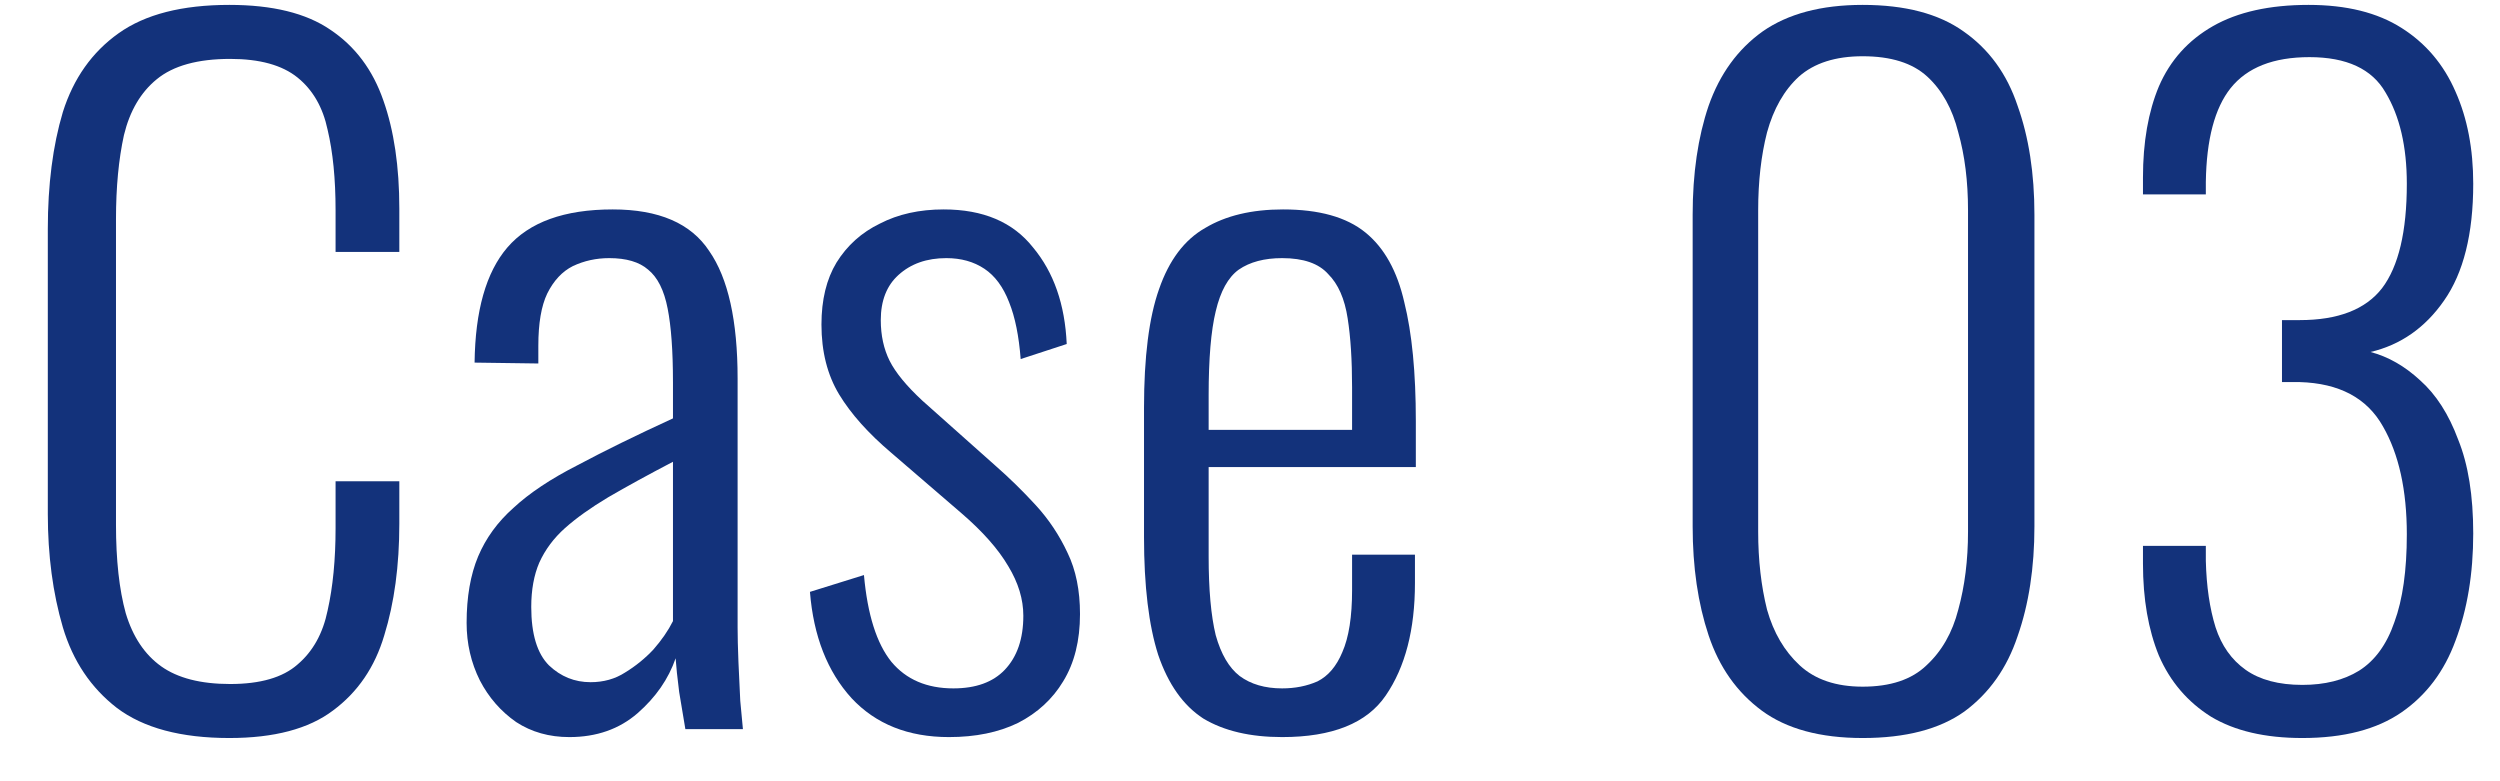
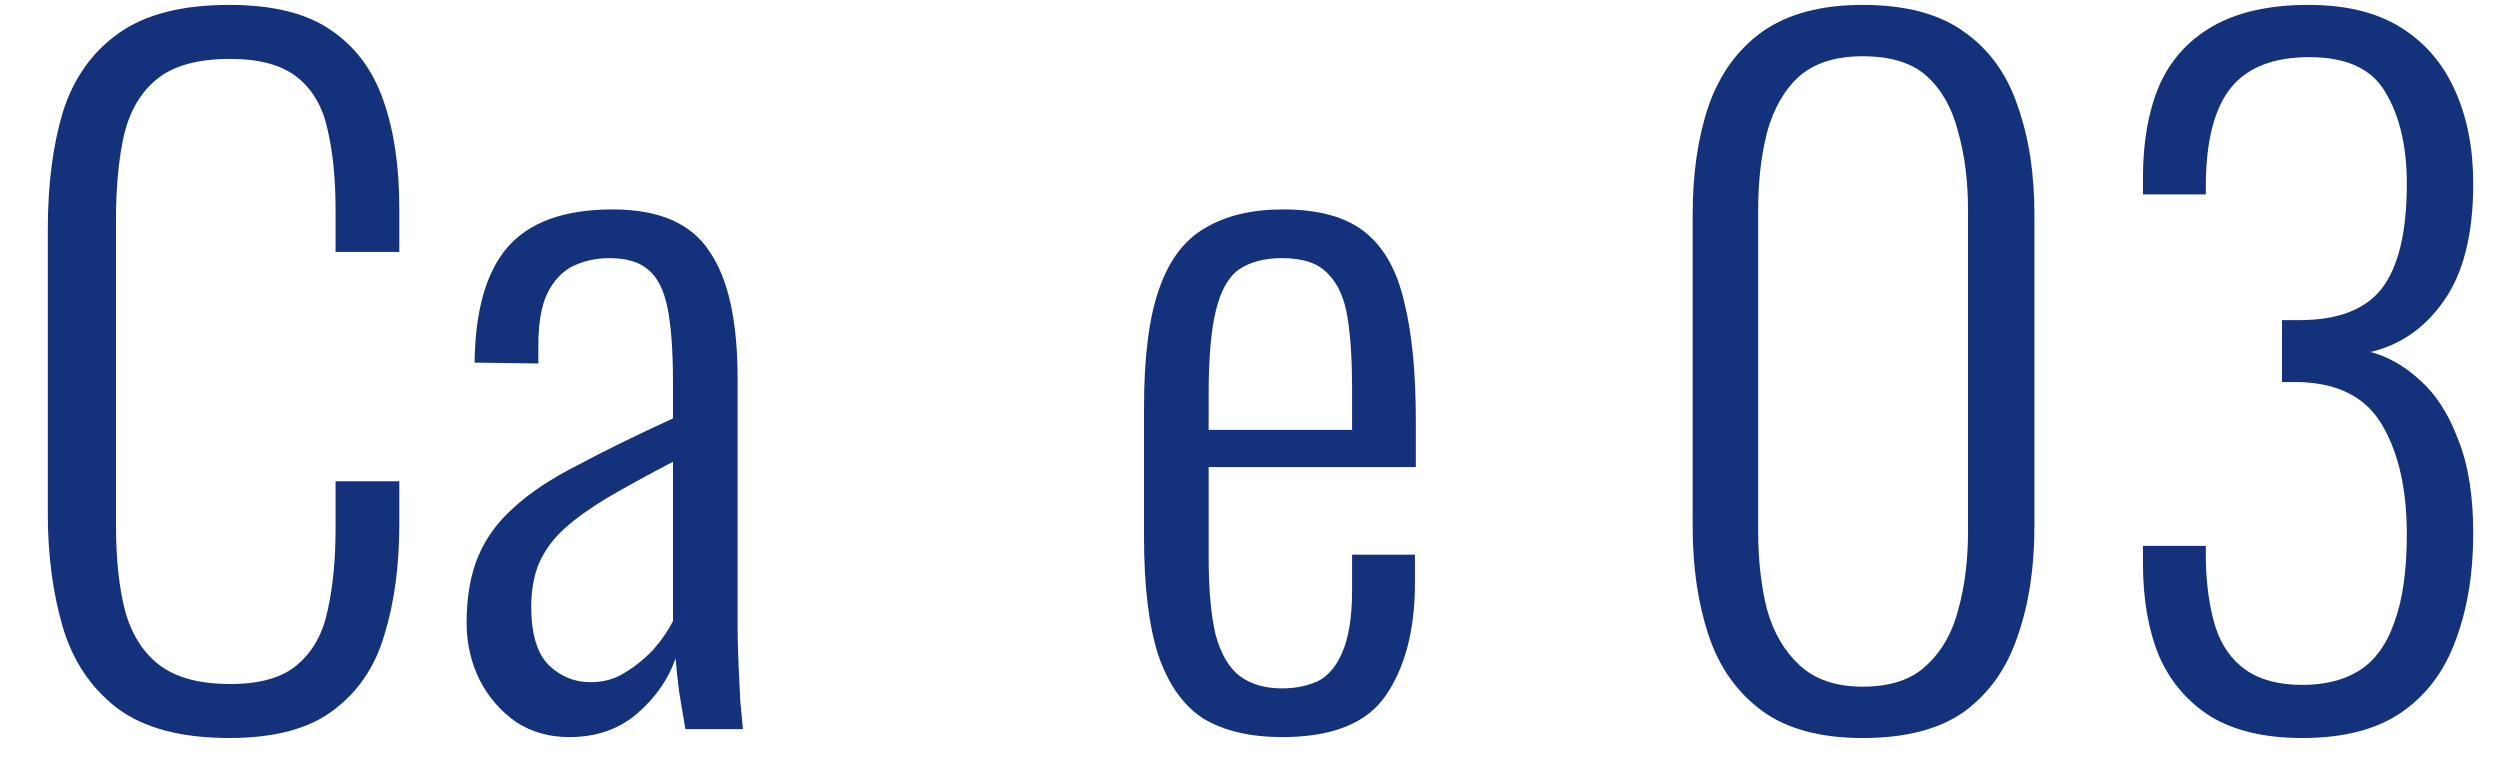
<svg xmlns="http://www.w3.org/2000/svg" width="48" height="15" viewBox="0 0 48 15" fill="none">
  <path d="M44.205 14.17C43.491 14.17 42.908 14.034 42.454 13.762C42.001 13.478 41.667 13.087 41.451 12.589C41.247 12.09 41.145 11.501 41.145 10.821V10.481H42.352C42.352 10.503 42.352 10.549 42.352 10.617C42.352 10.685 42.352 10.736 42.352 10.77C42.364 11.257 42.426 11.682 42.539 12.045C42.653 12.396 42.845 12.668 43.117 12.861C43.389 13.053 43.752 13.15 44.205 13.15C44.636 13.15 44.999 13.059 45.293 12.878C45.599 12.685 45.826 12.373 45.973 11.943C46.132 11.512 46.211 10.951 46.211 10.26C46.211 9.41 46.058 8.718 45.752 8.186C45.446 7.642 44.914 7.358 44.154 7.336C44.132 7.336 44.075 7.336 43.984 7.336C43.894 7.336 43.837 7.336 43.814 7.336V6.146C43.837 6.146 43.894 6.146 43.984 6.146C44.075 6.146 44.132 6.146 44.154 6.146C44.891 6.146 45.418 5.942 45.735 5.534C46.053 5.114 46.211 4.446 46.211 3.528C46.211 2.814 46.075 2.23 45.803 1.777C45.543 1.323 45.055 1.097 44.341 1.097C43.65 1.097 43.146 1.295 42.828 1.692C42.522 2.077 42.364 2.678 42.352 3.494C42.352 3.516 42.352 3.556 42.352 3.613C42.352 3.658 42.352 3.698 42.352 3.732H41.145V3.409C41.145 2.729 41.247 2.145 41.451 1.658C41.667 1.159 42.012 0.774 42.488 0.502C42.964 0.23 43.576 0.094 44.324 0.094C45.05 0.094 45.645 0.241 46.109 0.536C46.574 0.83 46.92 1.238 47.146 1.76C47.373 2.27 47.486 2.859 47.486 3.528C47.486 4.491 47.299 5.239 46.925 5.772C46.563 6.293 46.092 6.622 45.514 6.758C45.854 6.848 46.172 7.03 46.466 7.302C46.772 7.574 47.016 7.953 47.197 8.441C47.39 8.917 47.486 9.517 47.486 10.243C47.486 11.013 47.373 11.699 47.146 12.3C46.931 12.889 46.585 13.348 46.109 13.677C45.633 14.005 44.999 14.17 44.205 14.17Z" fill="#13327B" />
  <path d="M35.763 14.17C34.947 14.17 34.301 13.994 33.825 13.643C33.349 13.291 33.009 12.81 32.805 12.198C32.601 11.586 32.499 10.889 32.499 10.107V4.123C32.499 3.329 32.601 2.632 32.805 2.032C33.02 1.42 33.366 0.944 33.842 0.604C34.329 0.264 34.97 0.094 35.763 0.094C36.579 0.094 37.225 0.264 37.701 0.604C38.188 0.944 38.534 1.42 38.738 2.032C38.953 2.632 39.061 3.329 39.061 4.123V10.107C39.061 10.9 38.953 11.603 38.738 12.215C38.534 12.827 38.194 13.308 37.718 13.66C37.242 14 36.59 14.17 35.763 14.17ZM35.763 13.184C36.296 13.184 36.704 13.048 36.987 12.776C37.282 12.504 37.486 12.147 37.599 11.705C37.724 11.251 37.786 10.753 37.786 10.209V4.038C37.786 3.482 37.724 2.984 37.599 2.542C37.486 2.088 37.287 1.731 37.004 1.471C36.721 1.21 36.307 1.08 35.763 1.08C35.242 1.08 34.834 1.21 34.539 1.471C34.256 1.731 34.052 2.088 33.927 2.542C33.814 2.984 33.757 3.482 33.757 4.038V10.209C33.757 10.753 33.814 11.251 33.927 11.705C34.052 12.147 34.261 12.504 34.556 12.776C34.851 13.048 35.253 13.184 35.763 13.184Z" fill="#13327B" />
  <path d="M24.617 14.152C24.005 14.152 23.501 14.034 23.104 13.796C22.719 13.546 22.43 13.138 22.237 12.572C22.056 12.005 21.965 11.251 21.965 10.31V7.829C21.965 6.854 22.061 6.095 22.254 5.551C22.447 4.995 22.741 4.604 23.138 4.378C23.535 4.14 24.033 4.021 24.634 4.021C25.325 4.021 25.852 4.168 26.215 4.463C26.578 4.757 26.827 5.205 26.963 5.806C27.11 6.395 27.184 7.154 27.184 8.084V8.968H23.206V10.684C23.206 11.319 23.251 11.823 23.342 12.197C23.444 12.56 23.597 12.821 23.801 12.979C24.016 13.138 24.288 13.217 24.617 13.217C24.866 13.217 25.093 13.172 25.297 13.082C25.501 12.979 25.66 12.793 25.773 12.521C25.898 12.237 25.96 11.841 25.96 11.331V10.65H27.167V11.194C27.167 12.09 26.98 12.809 26.606 13.354C26.243 13.886 25.58 14.152 24.617 14.152ZM23.206 8.254H25.96V7.438C25.96 6.916 25.932 6.474 25.875 6.112C25.818 5.738 25.694 5.454 25.501 5.262C25.32 5.058 25.025 4.956 24.617 4.956C24.277 4.956 23.999 5.029 23.784 5.177C23.58 5.324 23.433 5.59 23.342 5.976C23.251 6.35 23.206 6.888 23.206 7.591V8.254Z" fill="#13327B" />
-   <path d="M18.22 14.152C17.438 14.152 16.815 13.903 16.35 13.405C15.886 12.895 15.619 12.214 15.551 11.364L16.588 11.041C16.656 11.801 16.832 12.356 17.115 12.707C17.399 13.047 17.795 13.217 18.305 13.217C18.736 13.217 19.065 13.098 19.291 12.861C19.529 12.611 19.648 12.265 19.648 11.823C19.648 11.506 19.552 11.189 19.359 10.871C19.167 10.543 18.866 10.203 18.458 9.852L17.115 8.696C16.673 8.322 16.339 7.948 16.112 7.574C15.886 7.2 15.772 6.752 15.772 6.231C15.772 5.755 15.869 5.358 16.061 5.041C16.265 4.712 16.543 4.463 16.894 4.293C17.246 4.111 17.654 4.021 18.118 4.021C18.878 4.021 19.45 4.264 19.835 4.752C20.232 5.228 20.447 5.845 20.481 6.605L19.597 6.894C19.563 6.452 19.49 6.089 19.376 5.806C19.263 5.511 19.104 5.296 18.9 5.16C18.696 5.024 18.453 4.956 18.169 4.956C17.795 4.956 17.489 5.063 17.251 5.279C17.025 5.483 16.911 5.772 16.911 6.146C16.911 6.44 16.968 6.701 17.081 6.928C17.195 7.154 17.404 7.409 17.71 7.693L19.104 8.934C19.376 9.172 19.637 9.427 19.886 9.699C20.136 9.971 20.34 10.277 20.498 10.617C20.657 10.945 20.736 11.336 20.736 11.79C20.736 12.3 20.629 12.73 20.413 13.082C20.209 13.421 19.92 13.688 19.546 13.88C19.172 14.062 18.73 14.152 18.22 14.152Z" fill="#13327B" />
  <path d="M10.931 14.152C10.546 14.152 10.206 14.056 9.911 13.864C9.617 13.659 9.384 13.393 9.214 13.065C9.044 12.725 8.959 12.356 8.959 11.96C8.959 11.461 9.033 11.036 9.18 10.684C9.328 10.333 9.554 10.021 9.86 9.75C10.166 9.466 10.575 9.194 11.085 8.934C11.595 8.662 12.207 8.361 12.921 8.033V7.336C12.921 6.735 12.886 6.265 12.819 5.925C12.751 5.573 12.626 5.324 12.444 5.177C12.274 5.029 12.025 4.956 11.697 4.956C11.447 4.956 11.215 5.007 10.999 5.109C10.796 5.211 10.631 5.386 10.507 5.636C10.393 5.874 10.336 6.208 10.336 6.639V6.979L9.112 6.962C9.124 5.964 9.333 5.228 9.741 4.752C10.161 4.264 10.835 4.021 11.764 4.021C12.649 4.021 13.266 4.287 13.617 4.82C13.98 5.341 14.162 6.157 14.162 7.268V12.044C14.162 12.214 14.167 12.435 14.178 12.707C14.19 12.968 14.201 13.217 14.213 13.456C14.235 13.694 14.252 13.875 14.264 13.999H13.159C13.124 13.784 13.085 13.546 13.04 13.286C13.005 13.014 12.983 12.798 12.972 12.639C12.835 13.036 12.592 13.387 12.241 13.694C11.889 13.999 11.453 14.152 10.931 14.152ZM11.339 13.098C11.589 13.098 11.81 13.036 12.002 12.912C12.207 12.787 12.388 12.639 12.546 12.47C12.705 12.288 12.83 12.107 12.921 11.925V8.866C12.444 9.115 12.031 9.342 11.68 9.546C11.339 9.75 11.062 9.948 10.847 10.14C10.631 10.333 10.467 10.554 10.354 10.803C10.252 11.041 10.2 11.325 10.2 11.653C10.2 12.175 10.314 12.549 10.54 12.775C10.767 12.991 11.034 13.098 11.339 13.098Z" fill="#13327B" />
  <path d="M4.403 14.17C3.474 14.17 2.754 13.977 2.244 13.592C1.745 13.206 1.4 12.691 1.207 12.045C1.014 11.387 0.918 10.662 0.918 9.869V4.395C0.918 3.545 1.014 2.797 1.207 2.151C1.411 1.505 1.768 1 2.278 0.638C2.788 0.275 3.496 0.094 4.403 0.094C5.23 0.094 5.876 0.252 6.341 0.57C6.817 0.887 7.157 1.34 7.361 1.93C7.565 2.508 7.667 3.199 7.667 4.004V4.837H6.443V4.038C6.443 3.437 6.392 2.921 6.29 2.491C6.199 2.06 6.007 1.726 5.712 1.488C5.417 1.25 4.987 1.131 4.42 1.131C3.797 1.131 3.326 1.261 3.009 1.522C2.703 1.771 2.493 2.128 2.38 2.593C2.278 3.057 2.227 3.596 2.227 4.208V10.073C2.227 10.753 2.289 11.319 2.414 11.773C2.55 12.226 2.777 12.566 3.094 12.793C3.411 13.019 3.853 13.133 4.42 13.133C4.998 13.133 5.429 13.008 5.712 12.759C6.007 12.509 6.199 12.164 6.29 11.722C6.392 11.268 6.443 10.741 6.443 10.141V9.24H7.667V10.056C7.667 10.86 7.571 11.574 7.378 12.198C7.197 12.81 6.868 13.291 6.392 13.643C5.927 13.994 5.264 14.17 4.403 14.17Z" fill="#13327B" />
</svg>